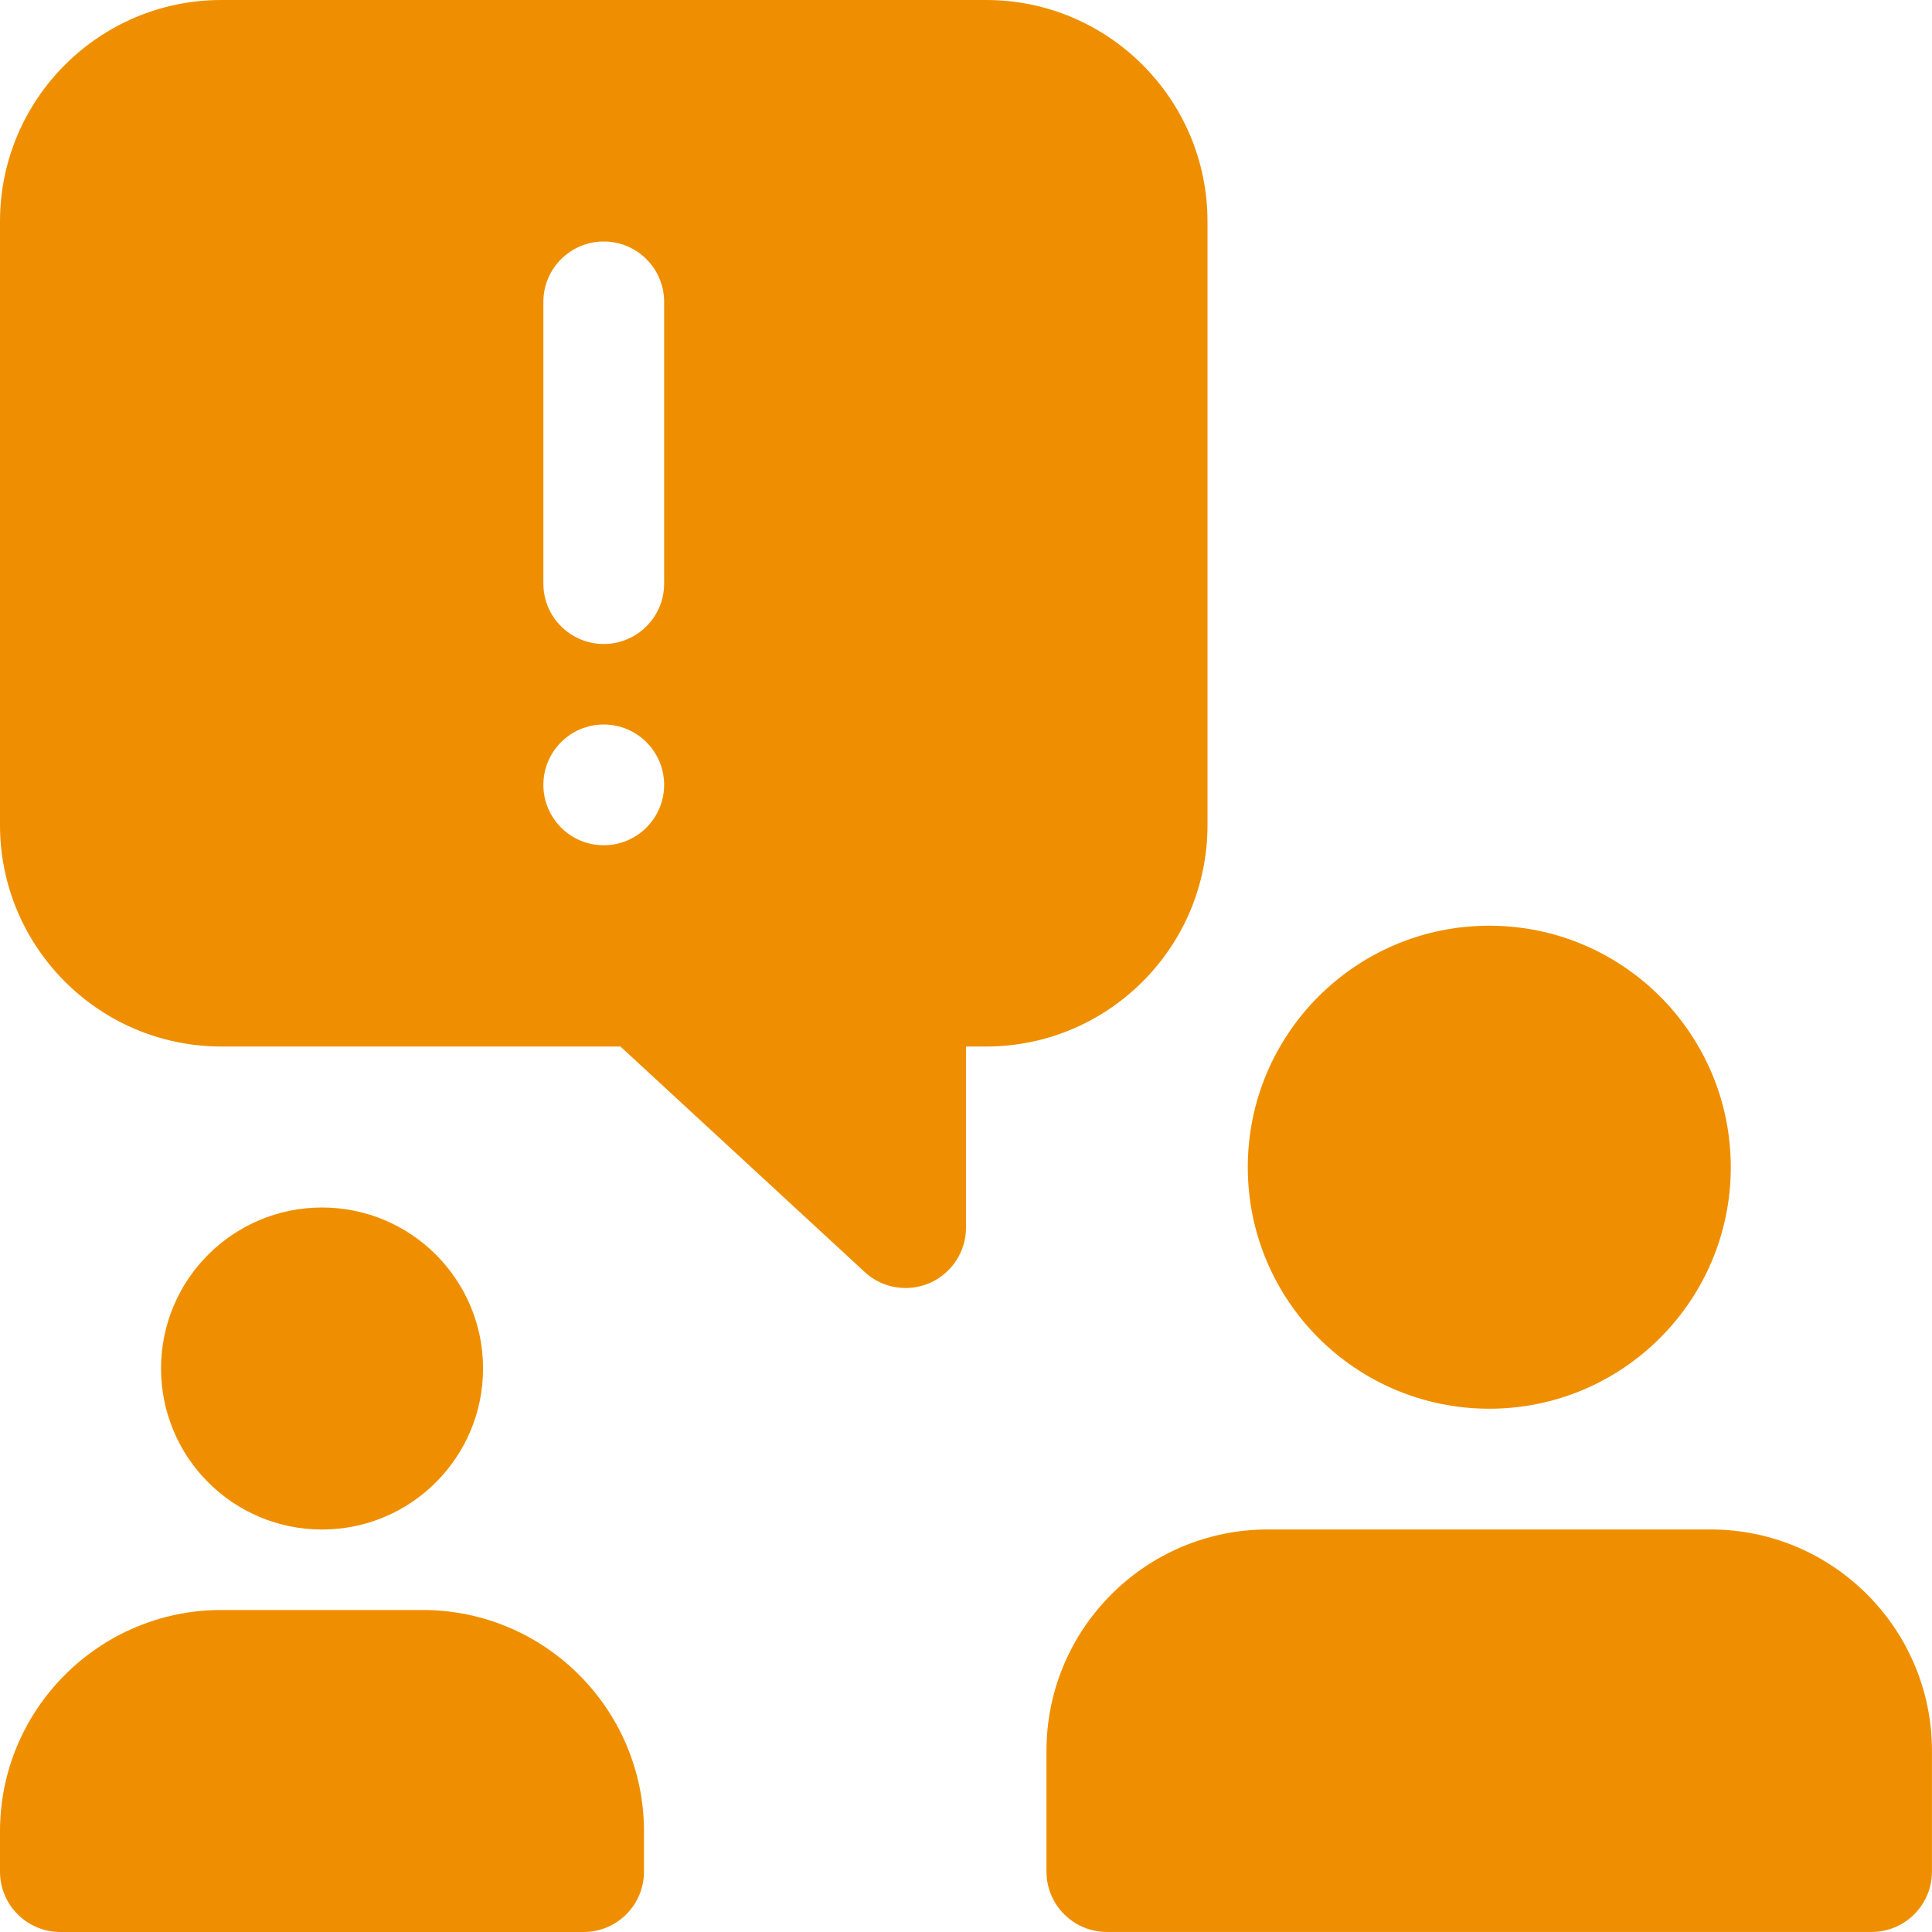
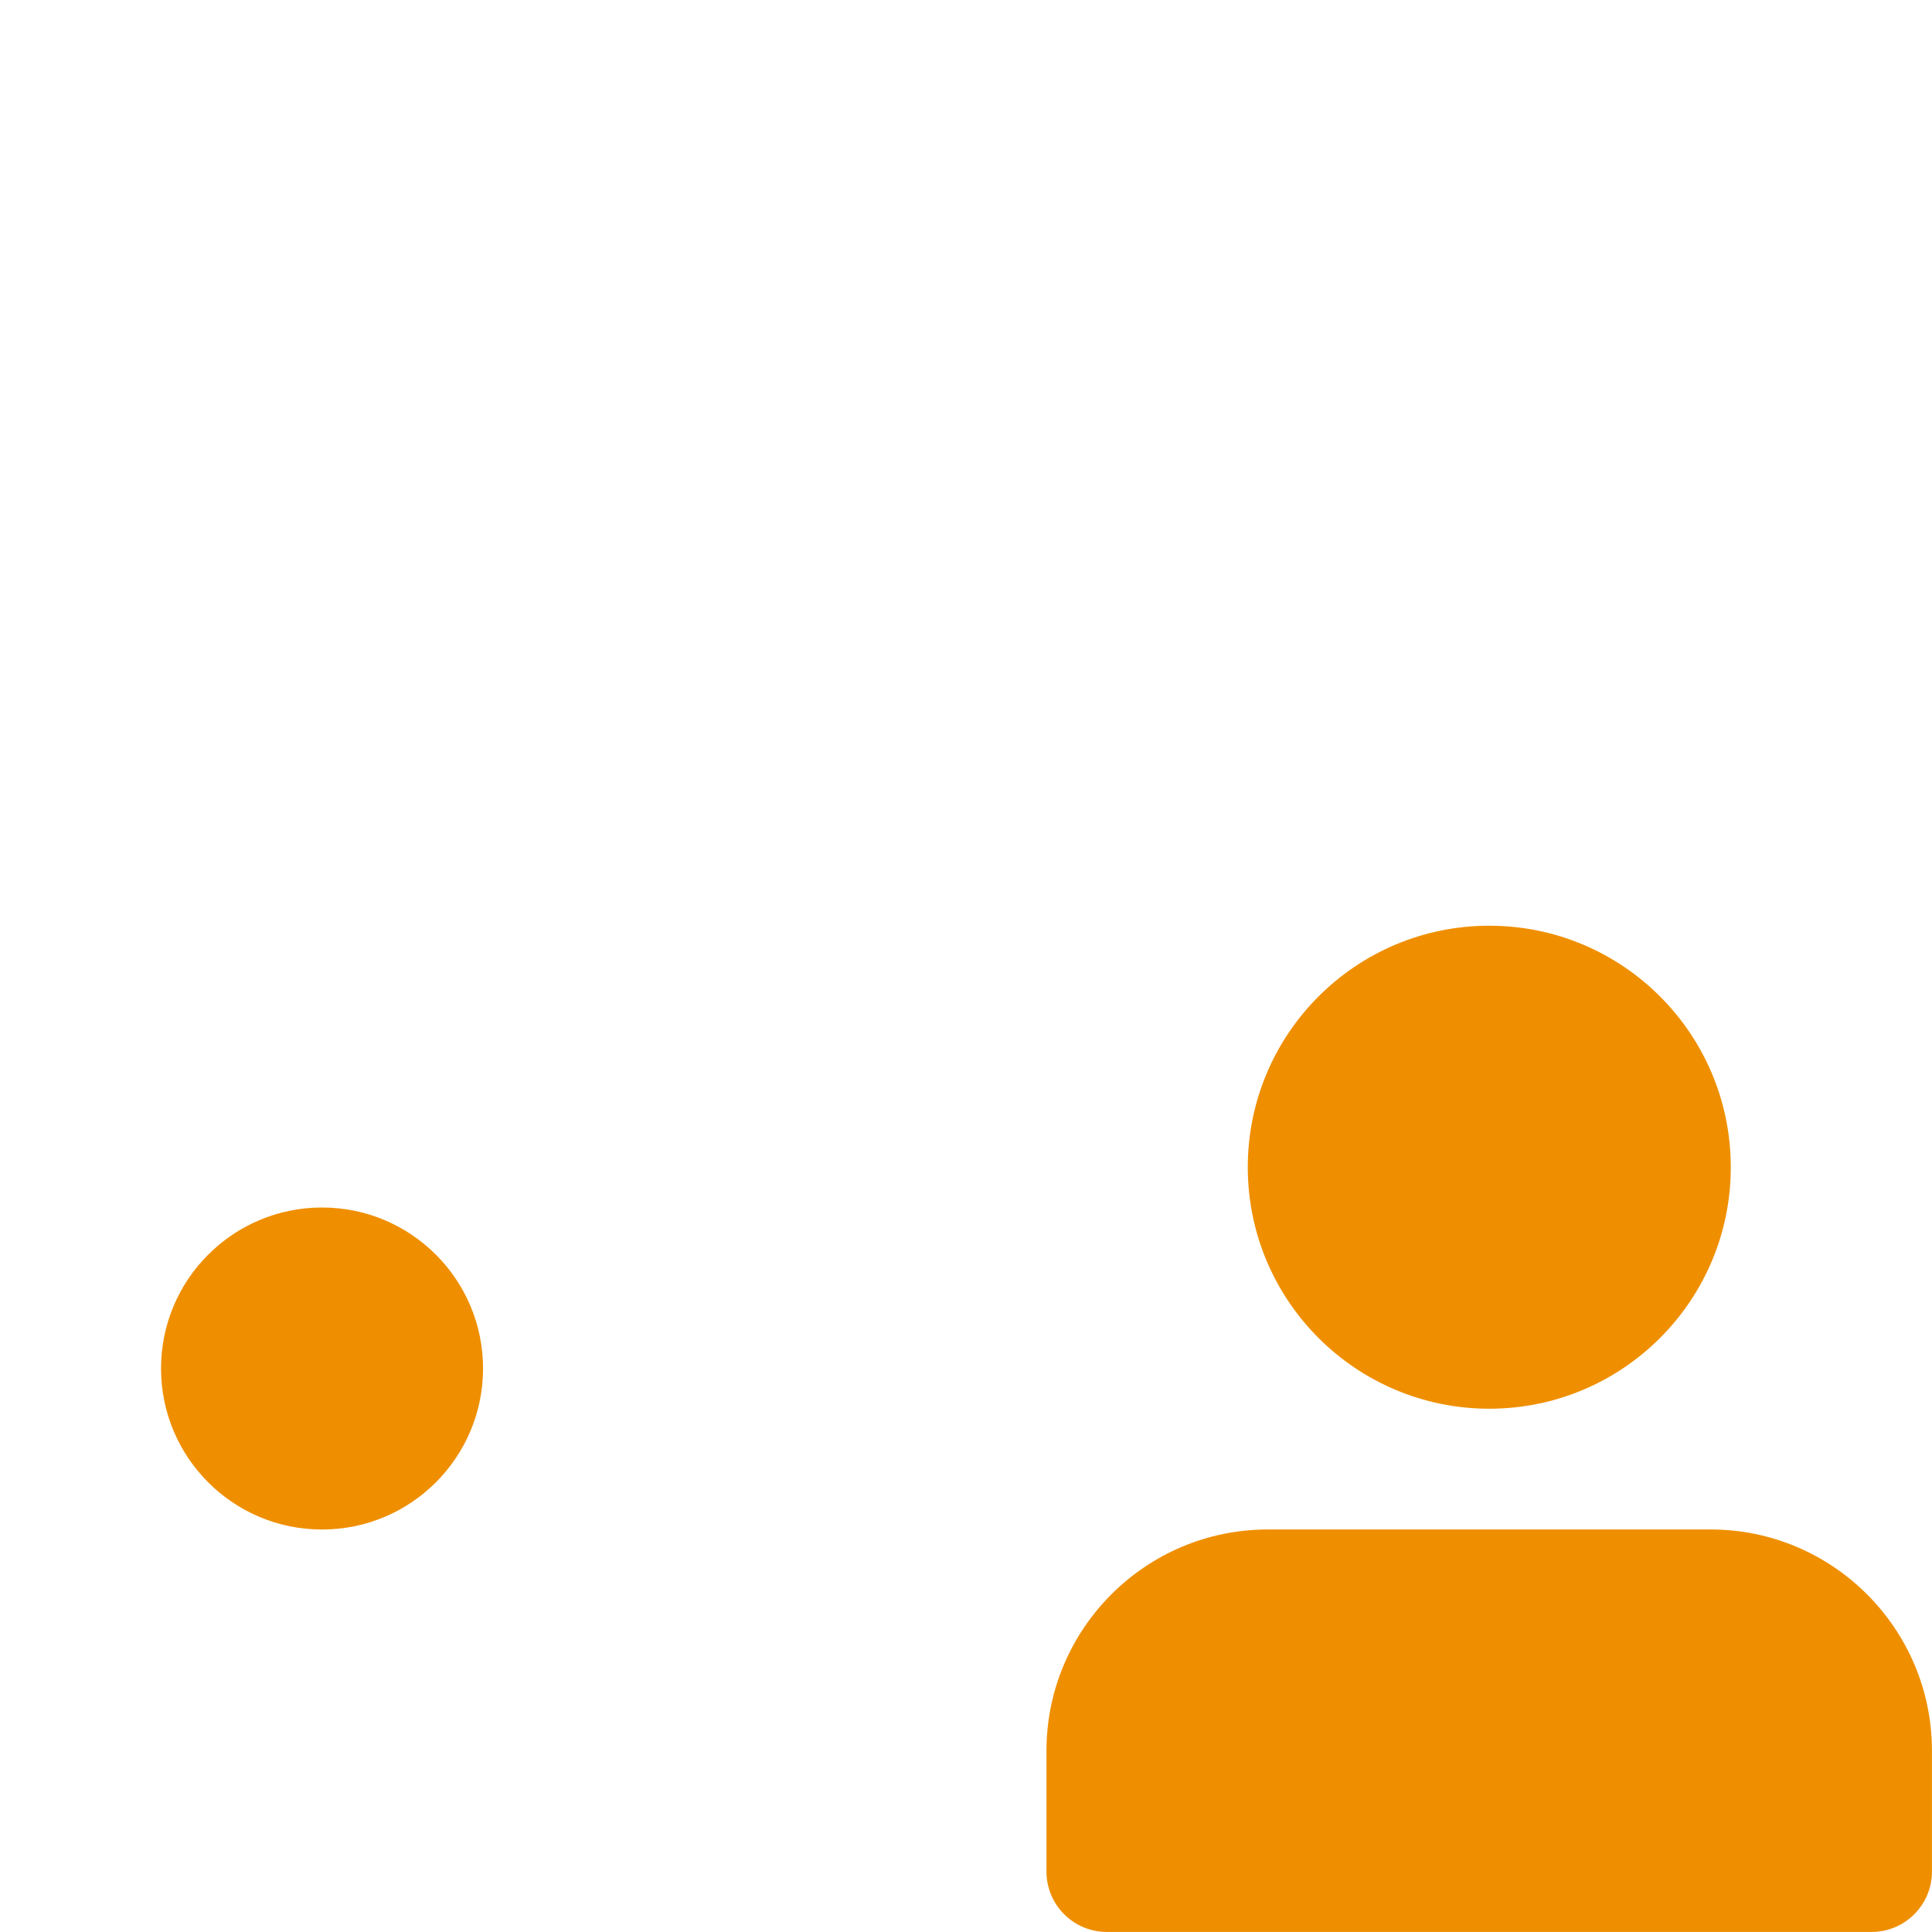
<svg xmlns="http://www.w3.org/2000/svg" width="40" height="40" viewBox="0 0 40 40" fill="none">
  <g clip-path="url(#clip0_4069_11238)">
    <path d="M30.834 29.166C33.595 29.166 35.834 26.927 35.834 24.166C35.834 21.405 33.595 19.166 30.834 19.166C28.073 19.166 25.834 21.405 25.834 24.166C25.834 26.927 28.073 29.166 30.834 29.166Z" fill="#EF8F00" />
    <path d="M35.416 31.666H26.249C23.721 31.666 21.666 33.721 21.666 36.249V38.749C21.666 39.439 22.226 39.999 22.916 39.999H38.749C39.439 39.999 39.999 39.439 39.999 38.749V36.249C39.999 33.721 37.944 31.666 35.416 31.666Z" fill="#EF8F00" />
    <path d="M6.667 31.667C8.508 31.667 10.001 30.174 10.001 28.333C10.001 26.492 8.508 25 6.667 25C4.826 25 3.334 26.492 3.334 28.333C3.334 30.174 4.826 31.667 6.667 31.667Z" fill="#EF8F00" />
-     <path d="M8.75 33.333H4.583C2.055 33.333 0 35.388 0 37.916V38.75C0 39.44 0.56 40 1.25 40H12.083C12.773 40 13.333 39.44 13.333 38.75V37.916C13.333 35.388 11.278 33.333 8.75 33.333Z" fill="#EF8F00" />
-     <path d="M20.417 0H4.583C2.055 0 0 2.055 0 4.583V17.083C0 19.612 2.055 21.667 4.583 21.667H12.845L17.902 26.335C18.138 26.553 18.442 26.667 18.75 26.667C18.92 26.667 19.09 26.632 19.252 26.562C19.705 26.362 20 25.913 20 25.417V21.667H20.417C22.945 21.667 25 19.612 25 17.083V4.583C25 2.055 22.945 0 20.417 0ZM12.5 17.5C11.81 17.5 11.25 16.94 11.25 16.25C11.25 15.56 11.81 15 12.5 15C13.19 15 13.75 15.56 13.75 16.25C13.75 16.94 13.19 17.5 12.5 17.5ZM13.75 12.083C13.75 12.773 13.19 13.333 12.5 13.333C11.81 13.333 11.25 12.773 11.25 12.083V6.25C11.25 5.56 11.81 5 12.5 5C13.19 5 13.75 5.56 13.75 6.25V12.083Z" fill="#EF8F00" />
  </g>
  <defs>
    <clipPath id="clip0_4069_11238">
      <rect width="40" height="40" fill="white" />
    </clipPath>
  </defs>
</svg>